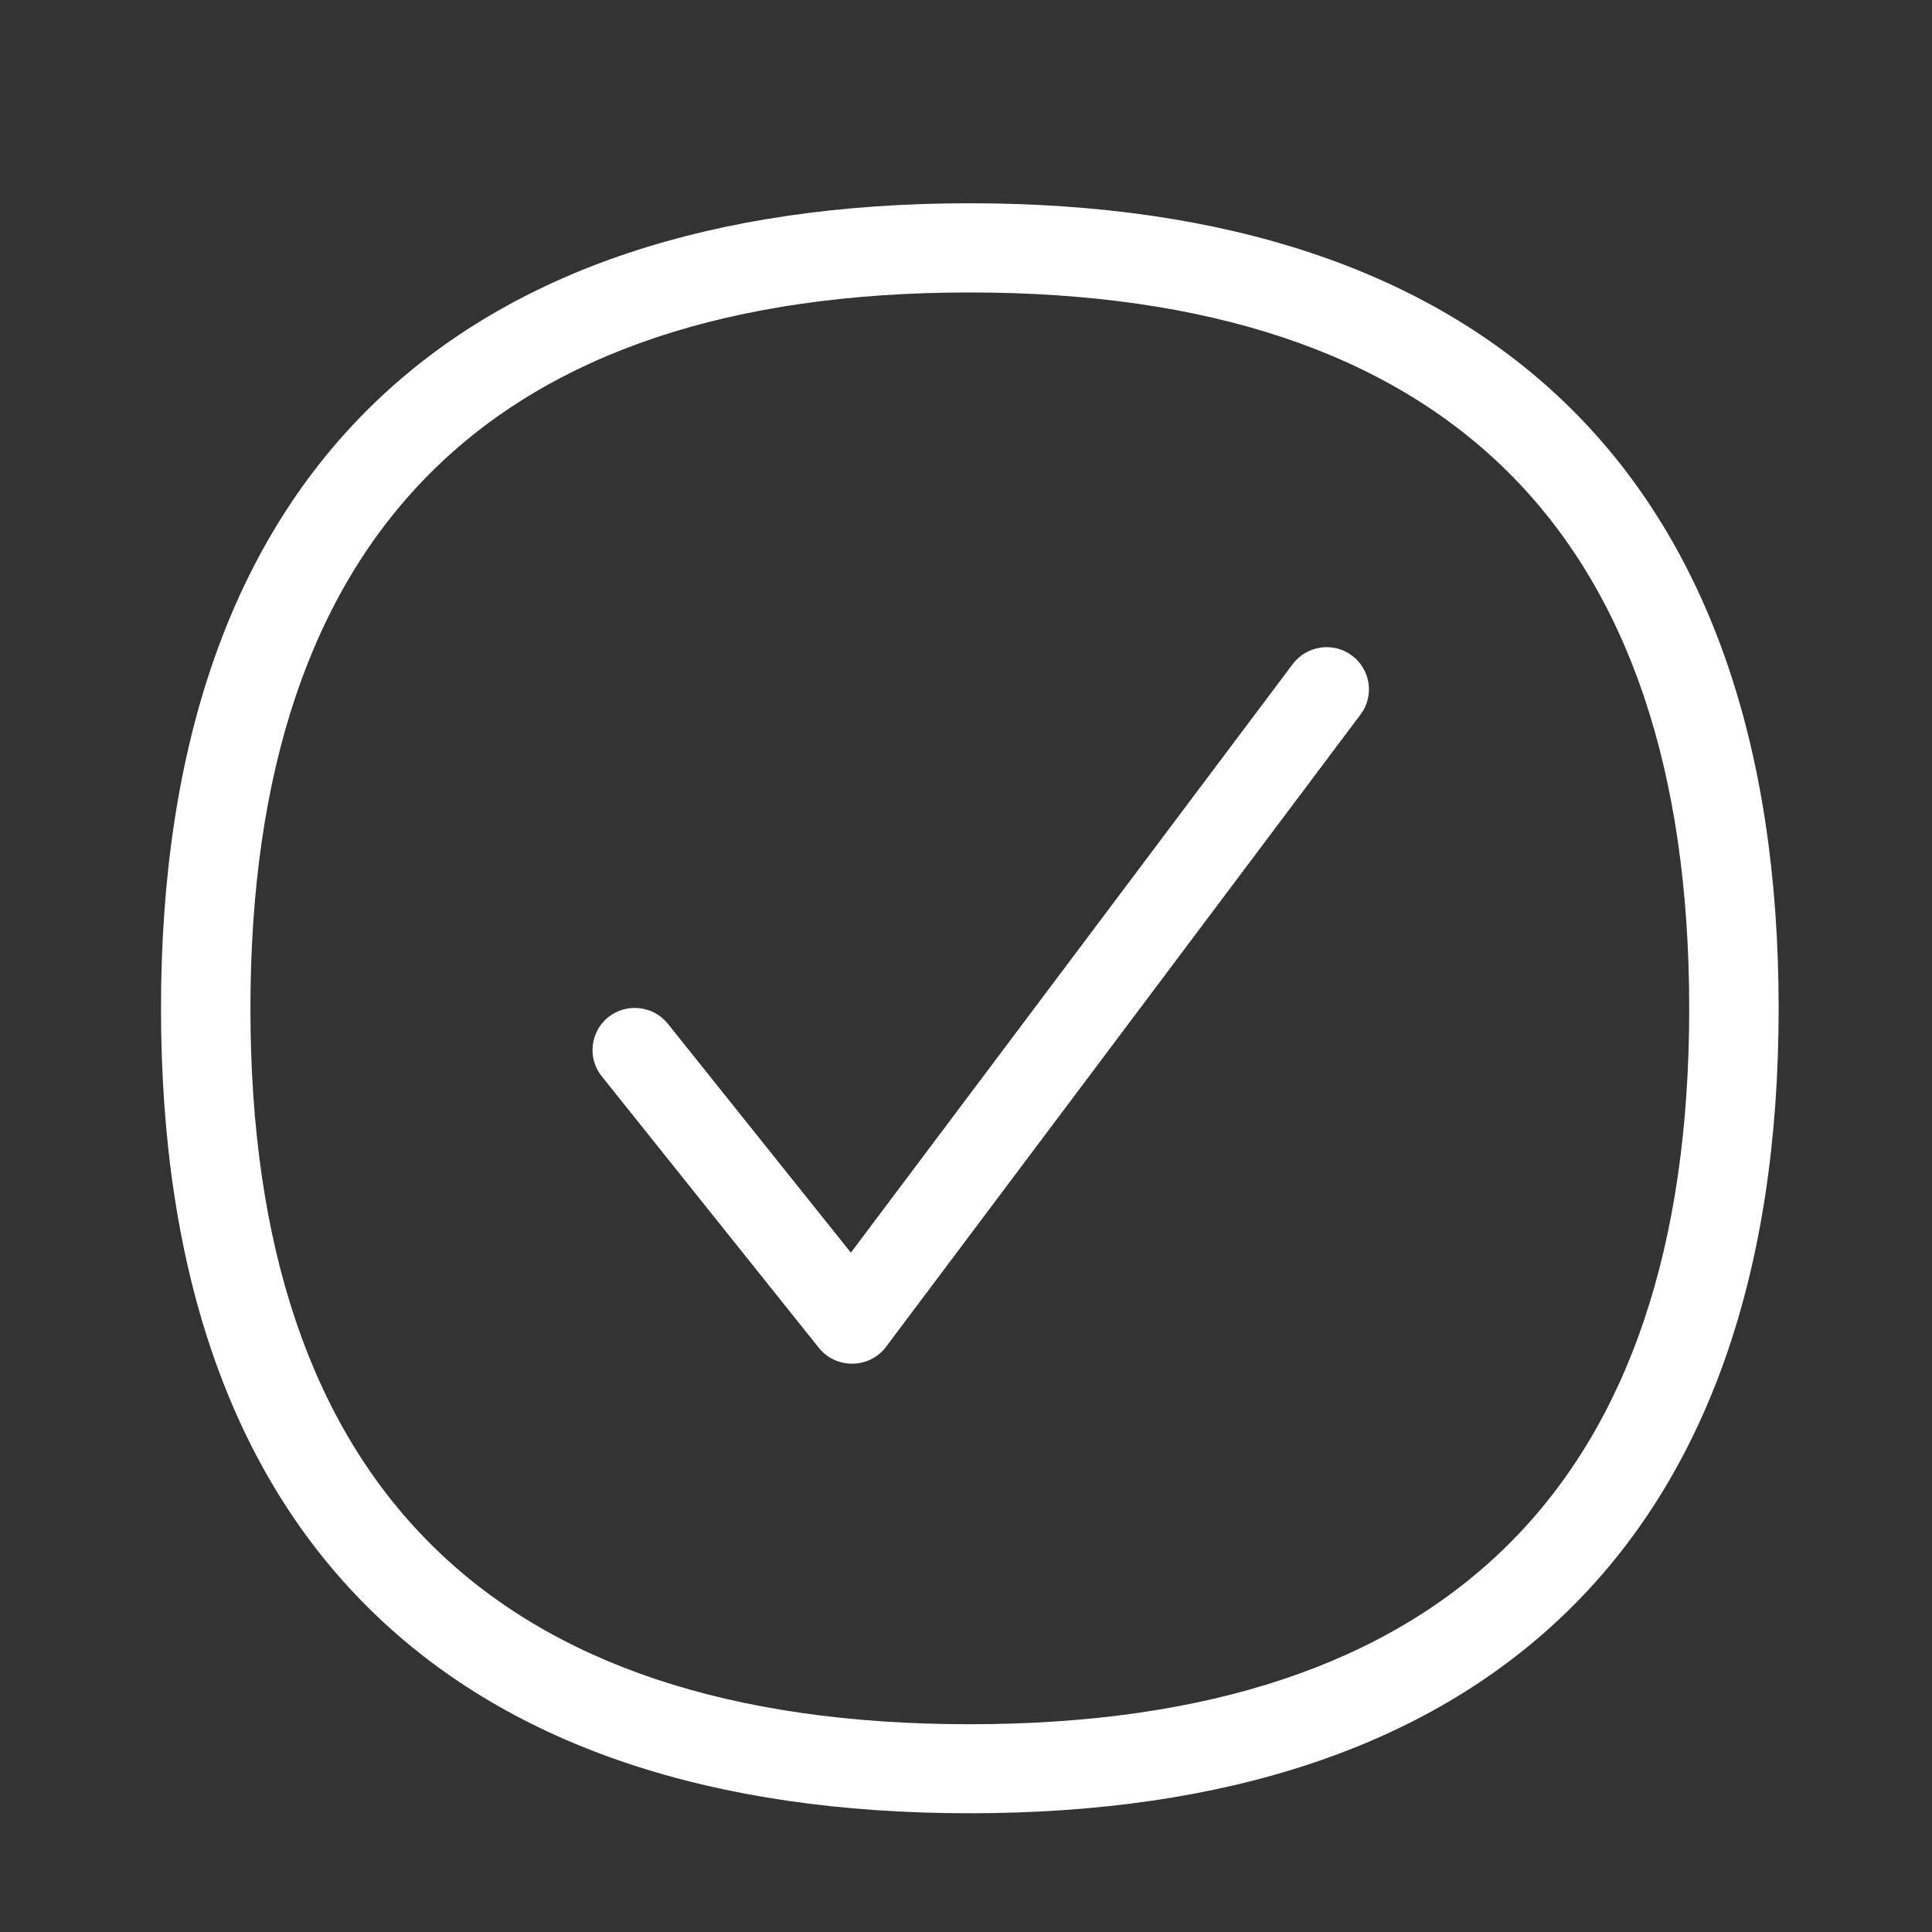
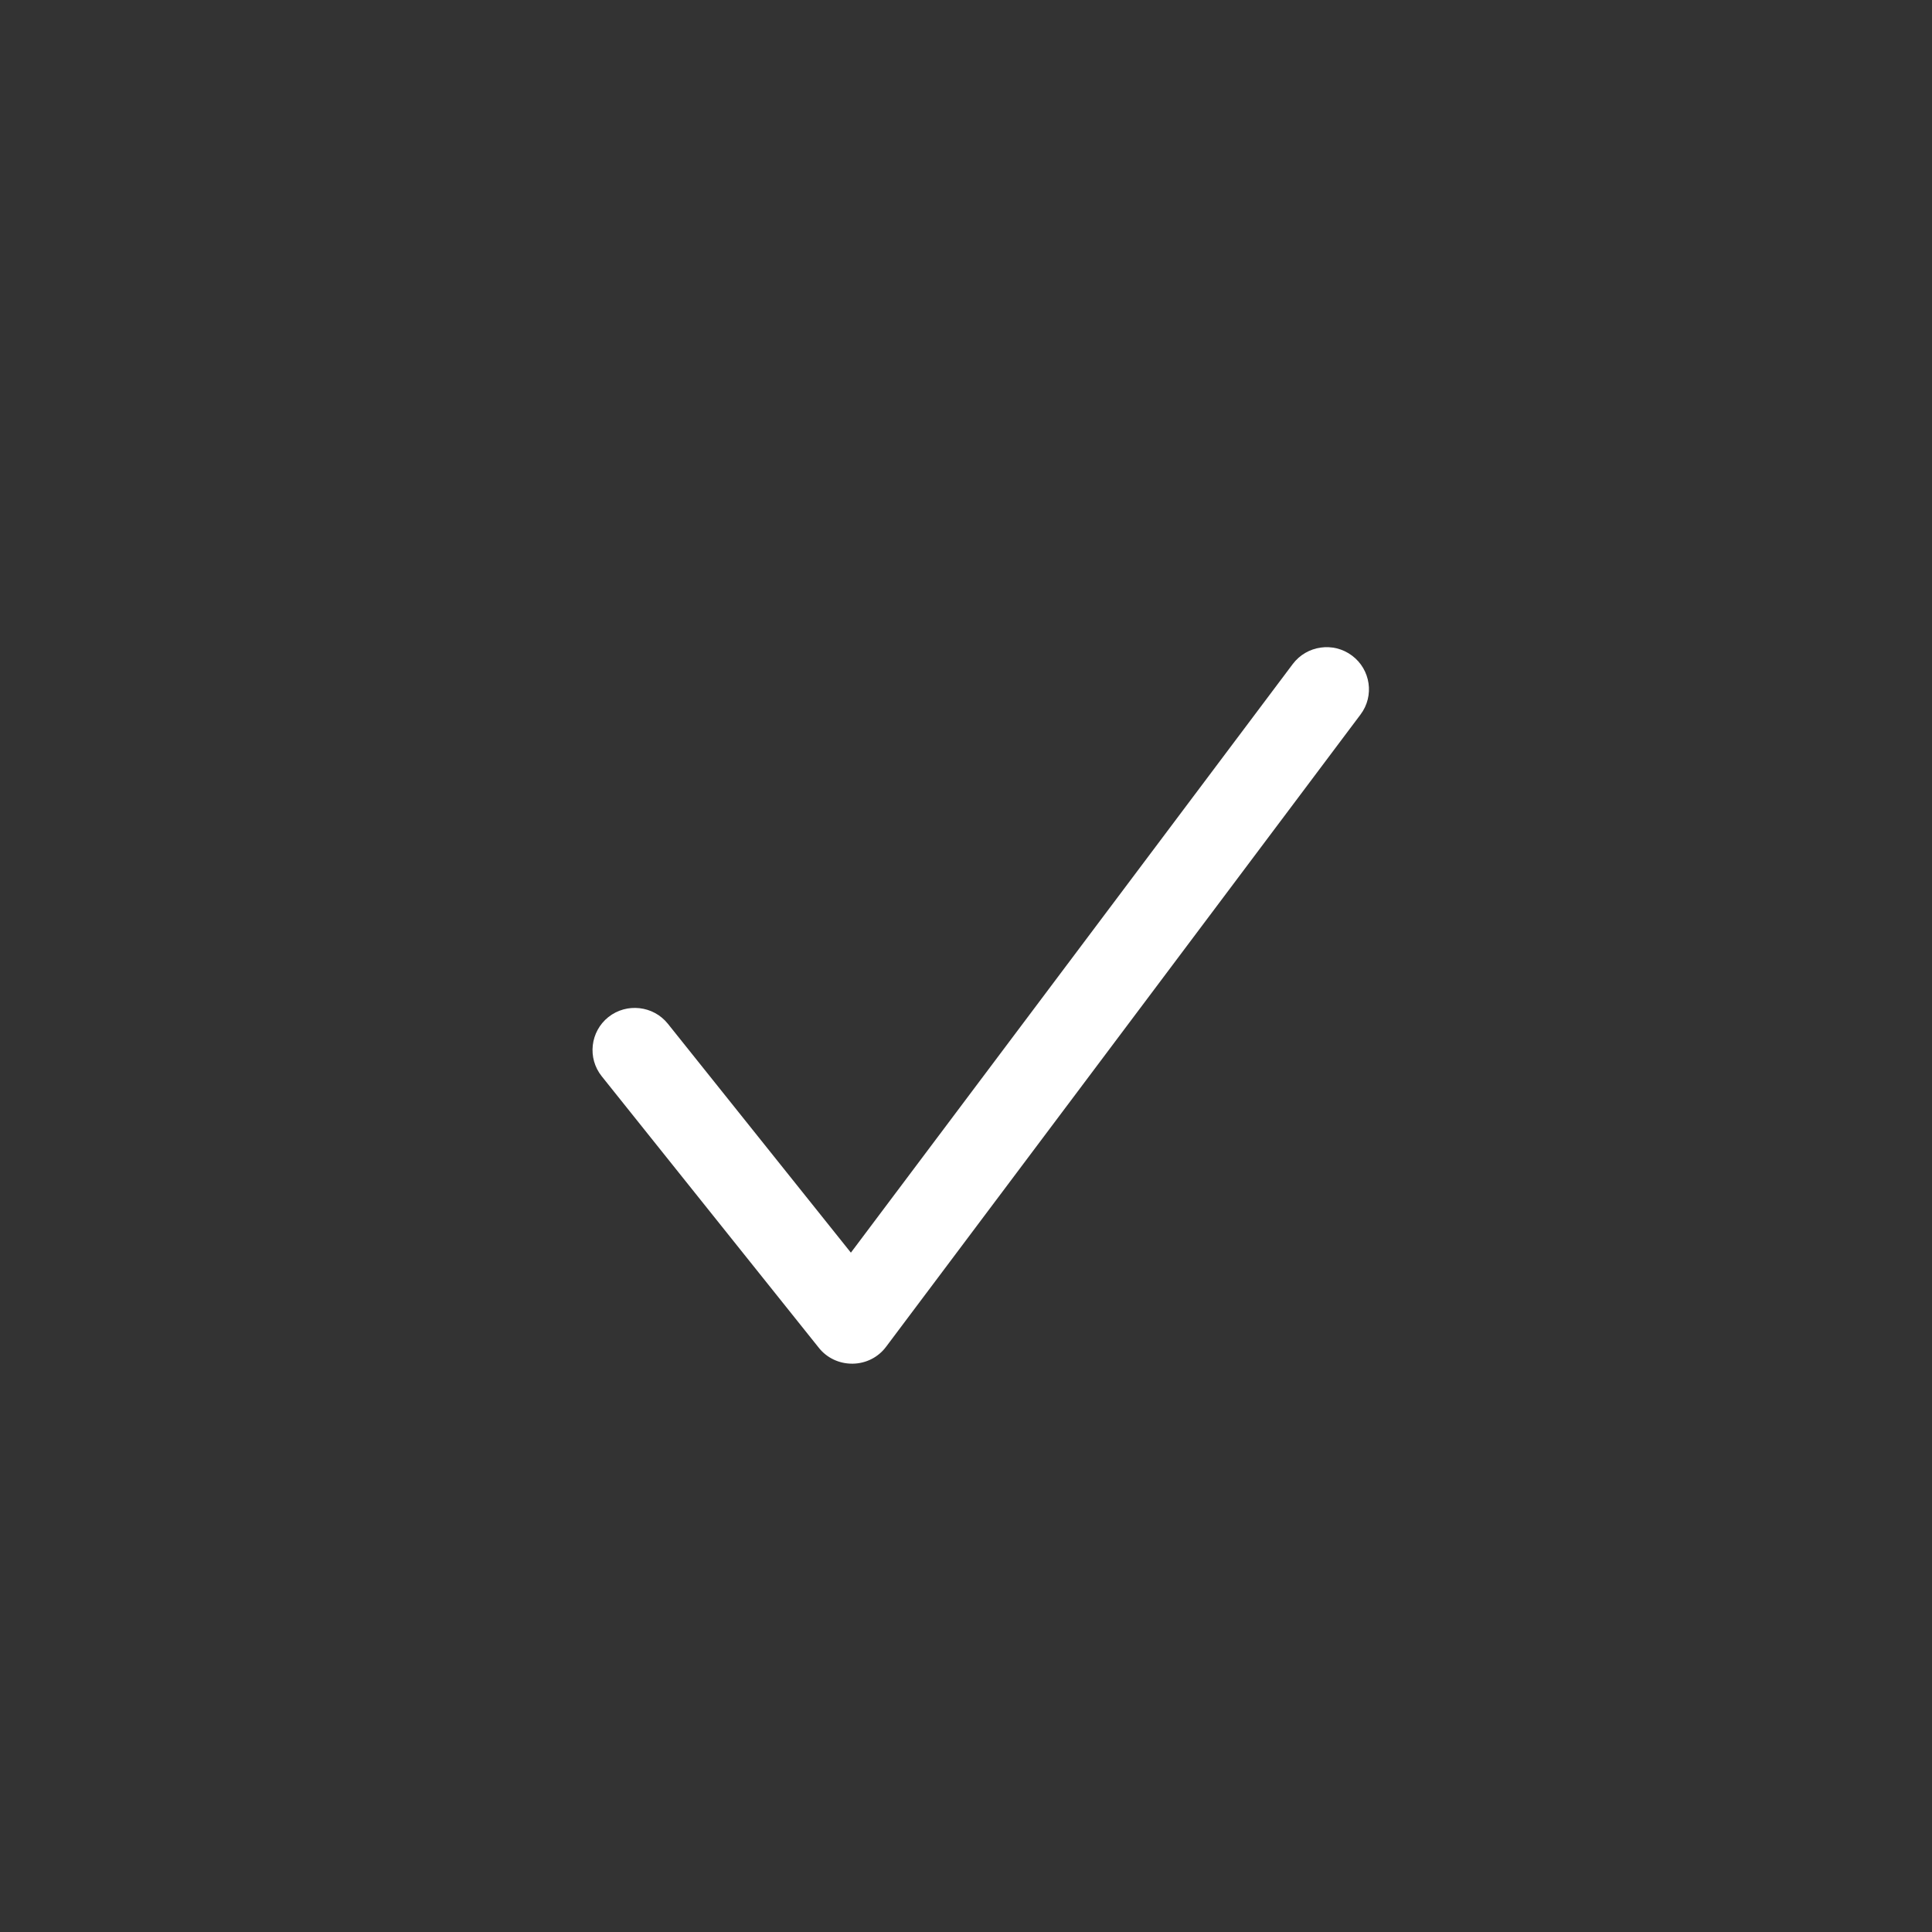
<svg xmlns="http://www.w3.org/2000/svg" width="24" height="24" viewBox="0 0 24 24" fill="none">
  <rect x="0" y="0" width="24" height="24" fill="#333333" stroke="none" />
-   <path d="M12.044 22.525C8.852 22.525 6.369 21.695 4.666 20.06C2.896 18.364 2 15.831 2 12.529C2 9.226 2.896 6.69 4.666 4.992C6.369 3.357 8.855 2.525 12.044 2.525C15.237 2.525 17.72 3.354 19.426 4.989C21.198 6.688 22.095 9.224 22.095 12.526C22.095 15.829 21.196 18.362 19.426 20.06C17.72 21.695 15.237 22.525 12.044 22.525ZM12.044 3.633C6.117 3.633 3.111 6.625 3.111 12.529C3.111 18.427 6.117 21.419 12.044 21.419C17.974 21.419 20.984 18.427 20.984 12.529C20.984 6.628 17.974 3.633 12.044 3.633Z" fill="white" />
  <path d="M10.584 16.94C10.424 16.94 10.272 16.869 10.172 16.743L7.475 13.37C7.294 13.144 7.332 12.814 7.558 12.634C7.784 12.455 8.116 12.492 8.296 12.717L10.57 15.561L16.059 8.249C16.233 8.018 16.563 7.97 16.795 8.144C17.027 8.317 17.075 8.645 16.901 8.876L11.008 16.729C10.911 16.86 10.759 16.937 10.596 16.94H10.584Z" fill="white" />
</svg>